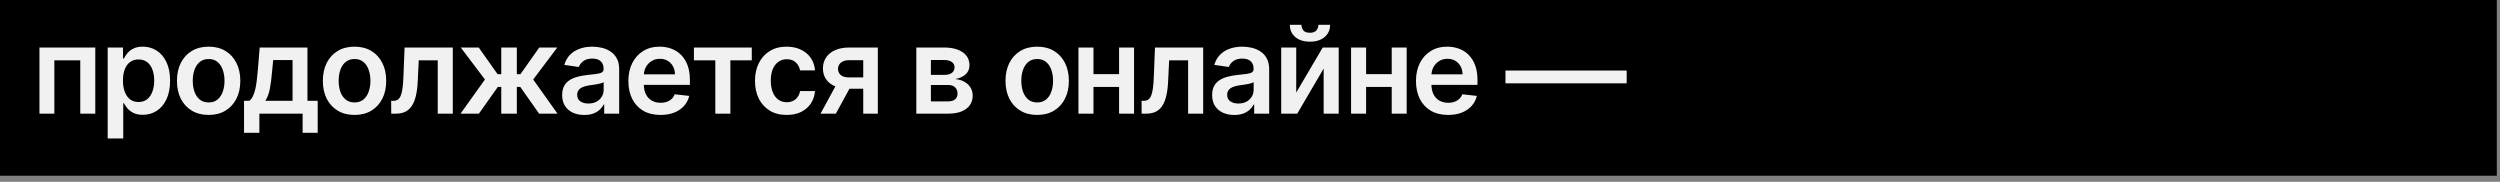
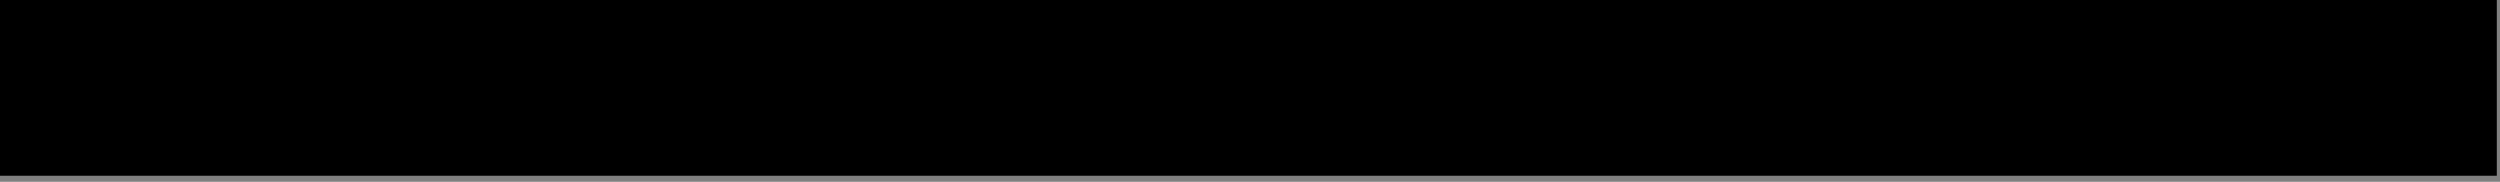
<svg xmlns="http://www.w3.org/2000/svg" width="330" height="24" viewBox="0 0 330 24" fill="none">
  <rect x="0" y="0" width="330" height="24" fill="#808080" stroke="none" />
  <rect width="329.578" height="23.198" fill="black" />
-   <path d="M5.208 15V6.273H12.578V15H10.595V7.96H7.174V15H5.208ZM14.213 18.273V6.273H16.235V7.716H16.355C16.461 7.504 16.61 7.278 16.803 7.04C16.997 6.797 17.258 6.591 17.588 6.42C17.917 6.246 18.338 6.159 18.849 6.159C19.523 6.159 20.131 6.331 20.673 6.676C21.218 7.017 21.65 7.523 21.968 8.193C22.29 8.86 22.451 9.678 22.451 10.648C22.451 11.606 22.294 12.421 21.98 13.091C21.665 13.761 21.237 14.273 20.695 14.625C20.154 14.977 19.54 15.153 18.855 15.153C18.355 15.153 17.94 15.07 17.61 14.903C17.281 14.737 17.016 14.536 16.815 14.301C16.618 14.062 16.465 13.837 16.355 13.625H16.269V18.273H14.213ZM16.23 10.636C16.23 11.201 16.309 11.695 16.468 12.119C16.631 12.544 16.864 12.875 17.167 13.114C17.474 13.348 17.845 13.466 18.281 13.466C18.735 13.466 19.116 13.345 19.423 13.102C19.73 12.856 19.961 12.521 20.116 12.097C20.275 11.669 20.355 11.182 20.355 10.636C20.355 10.095 20.277 9.614 20.122 9.193C19.966 8.773 19.735 8.443 19.428 8.205C19.122 7.966 18.739 7.847 18.281 7.847C17.841 7.847 17.468 7.962 17.161 8.193C16.855 8.424 16.622 8.748 16.463 9.165C16.307 9.581 16.23 10.072 16.23 10.636ZM27.539 15.171C26.687 15.171 25.948 14.983 25.323 14.608C24.698 14.233 24.214 13.708 23.869 13.034C23.528 12.36 23.358 11.572 23.358 10.671C23.358 9.769 23.528 8.979 23.869 8.301C24.214 7.623 24.698 7.097 25.323 6.722C25.948 6.347 26.687 6.159 27.539 6.159C28.392 6.159 29.13 6.347 29.755 6.722C30.38 7.097 30.863 7.623 31.204 8.301C31.549 8.979 31.721 9.769 31.721 10.671C31.721 11.572 31.549 12.36 31.204 13.034C30.863 13.708 30.38 14.233 29.755 14.608C29.13 14.983 28.392 15.171 27.539 15.171ZM27.551 13.523C28.013 13.523 28.399 13.396 28.71 13.142C29.02 12.884 29.252 12.54 29.403 12.108C29.558 11.676 29.636 11.195 29.636 10.665C29.636 10.131 29.558 9.648 29.403 9.216C29.252 8.78 29.02 8.434 28.71 8.176C28.399 7.919 28.013 7.79 27.551 7.79C27.077 7.79 26.683 7.919 26.369 8.176C26.058 8.434 25.825 8.78 25.67 9.216C25.518 9.648 25.443 10.131 25.443 10.665C25.443 11.195 25.518 11.676 25.67 12.108C25.825 12.54 26.058 12.884 26.369 13.142C26.683 13.396 27.077 13.523 27.551 13.523ZM32.214 17.534V13.307H32.907C33.093 13.163 33.248 12.968 33.373 12.722C33.498 12.472 33.601 12.178 33.68 11.841C33.763 11.5 33.832 11.119 33.885 10.699C33.938 10.275 33.985 9.818 34.027 9.33L34.277 6.273H40.584V13.307H41.936V17.534H39.947V15H34.237V17.534H32.214ZM35.021 13.307H38.618V7.932H36.061L35.924 9.33C35.849 10.254 35.748 11.046 35.623 11.704C35.498 12.364 35.297 12.898 35.021 13.307ZM46.798 15.171C45.946 15.171 45.207 14.983 44.582 14.608C43.957 14.233 43.472 13.708 43.128 13.034C42.787 12.36 42.616 11.572 42.616 10.671C42.616 9.769 42.787 8.979 43.128 8.301C43.472 7.623 43.957 7.097 44.582 6.722C45.207 6.347 45.946 6.159 46.798 6.159C47.65 6.159 48.389 6.347 49.014 6.722C49.639 7.097 50.122 7.623 50.463 8.301C50.808 8.979 50.98 9.769 50.98 10.671C50.98 11.572 50.808 12.36 50.463 13.034C50.122 13.708 49.639 14.233 49.014 14.608C48.389 14.983 47.65 15.171 46.798 15.171ZM46.809 13.523C47.272 13.523 47.658 13.396 47.969 13.142C48.279 12.884 48.51 12.54 48.662 12.108C48.817 11.676 48.895 11.195 48.895 10.665C48.895 10.131 48.817 9.648 48.662 9.216C48.51 8.78 48.279 8.434 47.969 8.176C47.658 7.919 47.272 7.79 46.809 7.79C46.336 7.79 45.942 7.919 45.628 8.176C45.317 8.434 45.084 8.78 44.929 9.216C44.777 9.648 44.702 10.131 44.702 10.665C44.702 11.195 44.777 11.676 44.929 12.108C45.084 12.54 45.317 12.884 45.628 13.142C45.942 13.396 46.336 13.523 46.809 13.523ZM51.643 15L51.632 13.307H51.933C52.16 13.307 52.352 13.256 52.507 13.153C52.662 13.051 52.791 12.881 52.893 12.642C52.996 12.4 53.075 12.074 53.132 11.665C53.189 11.256 53.229 10.746 53.251 10.136L53.405 6.273H59.768V15H57.78V7.96H55.274L55.138 10.773C55.104 11.5 55.022 12.131 54.893 12.665C54.768 13.195 54.59 13.633 54.359 13.977C54.132 14.322 53.846 14.579 53.501 14.75C53.157 14.917 52.749 15 52.28 15H51.643ZM60.791 15L64.013 10.494L60.82 6.273H63.195L65.678 9.79H66.166V6.273H68.223V9.79H68.7L71.183 6.273H73.558L70.382 10.494L73.587 15H71.161L68.678 11.477H68.223V15H66.166V11.477H65.712L63.217 15H60.791ZM77.125 15.176C76.572 15.176 76.074 15.078 75.631 14.881C75.192 14.68 74.843 14.384 74.585 13.994C74.332 13.604 74.205 13.123 74.205 12.551C74.205 12.059 74.296 11.652 74.477 11.329C74.659 11.008 74.907 10.75 75.222 10.557C75.536 10.364 75.89 10.218 76.284 10.119C76.682 10.017 77.093 9.943 77.517 9.898C78.029 9.845 78.443 9.797 78.761 9.756C79.08 9.71 79.311 9.642 79.455 9.551C79.602 9.456 79.676 9.311 79.676 9.114V9.08C79.676 8.652 79.549 8.32 79.296 8.085C79.042 7.85 78.676 7.733 78.199 7.733C77.695 7.733 77.296 7.843 77 8.062C76.709 8.282 76.511 8.542 76.409 8.841L74.489 8.568C74.64 8.038 74.89 7.595 75.239 7.239C75.587 6.879 76.013 6.61 76.517 6.432C77.021 6.25 77.578 6.159 78.188 6.159C78.608 6.159 79.027 6.208 79.443 6.307C79.86 6.405 80.241 6.568 80.585 6.795C80.93 7.019 81.207 7.324 81.415 7.71C81.627 8.097 81.733 8.58 81.733 9.159V15H79.756V13.801H79.688C79.563 14.044 79.386 14.271 79.159 14.483C78.936 14.691 78.654 14.86 78.313 14.989C77.976 15.114 77.58 15.176 77.125 15.176ZM77.659 13.665C78.072 13.665 78.43 13.583 78.733 13.421C79.036 13.254 79.269 13.034 79.432 12.761C79.599 12.489 79.682 12.191 79.682 11.869V10.841C79.618 10.894 79.508 10.943 79.352 10.989C79.201 11.034 79.031 11.074 78.841 11.108C78.652 11.142 78.464 11.172 78.279 11.199C78.093 11.225 77.932 11.248 77.796 11.267C77.489 11.309 77.214 11.377 76.972 11.472C76.729 11.566 76.538 11.699 76.398 11.869C76.258 12.036 76.188 12.252 76.188 12.517C76.188 12.896 76.326 13.182 76.602 13.375C76.879 13.568 77.231 13.665 77.659 13.665ZM87.185 15.171C86.31 15.171 85.554 14.989 84.918 14.625C84.285 14.258 83.799 13.739 83.458 13.068C83.117 12.394 82.946 11.6 82.946 10.688C82.946 9.79 83.117 9.002 83.458 8.324C83.802 7.642 84.283 7.112 84.901 6.733C85.518 6.35 86.244 6.159 87.077 6.159C87.615 6.159 88.123 6.246 88.6 6.42C89.081 6.591 89.505 6.856 89.873 7.216C90.244 7.576 90.535 8.034 90.748 8.591C90.96 9.144 91.066 9.803 91.066 10.568V11.199H83.912V9.812H89.094C89.09 9.419 89.005 9.068 88.838 8.761C88.672 8.451 88.439 8.206 88.139 8.028C87.844 7.85 87.499 7.761 87.105 7.761C86.685 7.761 86.316 7.864 85.998 8.068C85.679 8.269 85.431 8.534 85.253 8.864C85.079 9.189 84.99 9.547 84.986 9.938V11.148C84.986 11.655 85.079 12.091 85.264 12.454C85.45 12.814 85.71 13.091 86.043 13.284C86.376 13.473 86.766 13.568 87.213 13.568C87.513 13.568 87.783 13.527 88.026 13.443C88.268 13.356 88.478 13.229 88.656 13.062C88.835 12.896 88.969 12.689 89.06 12.443L90.98 12.659C90.859 13.167 90.628 13.61 90.287 13.989C89.95 14.364 89.518 14.655 88.992 14.864C88.465 15.068 87.863 15.171 87.185 15.171ZM91.598 7.96V6.273H99.235V7.96H96.411V15H94.422V7.96H91.598ZM103.84 15.171C102.969 15.171 102.221 14.979 101.596 14.597C100.974 14.214 100.495 13.686 100.158 13.011C99.825 12.333 99.658 11.553 99.658 10.671C99.658 9.784 99.829 9.002 100.17 8.324C100.51 7.642 100.992 7.112 101.613 6.733C102.238 6.35 102.976 6.159 103.829 6.159C104.537 6.159 105.164 6.29 105.709 6.551C106.259 6.809 106.696 7.174 107.022 7.648C107.348 8.117 107.533 8.667 107.579 9.295H105.613C105.533 8.875 105.344 8.525 105.045 8.244C104.749 7.96 104.353 7.818 103.857 7.818C103.437 7.818 103.067 7.932 102.749 8.159C102.431 8.383 102.183 8.705 102.005 9.125C101.831 9.545 101.743 10.049 101.743 10.636C101.743 11.231 101.831 11.742 102.005 12.171C102.179 12.595 102.423 12.922 102.738 13.153C103.056 13.381 103.429 13.494 103.857 13.494C104.16 13.494 104.431 13.438 104.67 13.324C104.912 13.206 105.115 13.038 105.278 12.818C105.44 12.598 105.552 12.331 105.613 12.017H107.579C107.529 12.634 107.348 13.182 107.033 13.659C106.719 14.133 106.291 14.504 105.749 14.773C105.207 15.038 104.571 15.171 103.84 15.171ZM113.947 15V7.943H112.083C111.61 7.943 111.246 8.053 110.992 8.273C110.738 8.492 110.613 8.765 110.617 9.091C110.613 9.417 110.733 9.686 110.975 9.898C111.217 10.11 111.564 10.216 112.015 10.216H114.594V11.716H112.015C111.318 11.716 110.716 11.606 110.208 11.386C109.7 11.167 109.31 10.856 109.038 10.454C108.765 10.053 108.628 9.583 108.628 9.045C108.628 8.485 108.767 7.998 109.043 7.585C109.324 7.169 109.721 6.847 110.236 6.619C110.755 6.388 111.371 6.273 112.083 6.273H115.873V15H113.947ZM108.31 15L110.748 10.523H112.776L110.333 15H108.31ZM120.953 15V6.273H124.617C125.651 6.273 126.468 6.479 127.066 6.892C127.668 7.305 127.97 7.881 127.97 8.619C127.97 9.108 127.799 9.508 127.458 9.818C127.121 10.125 126.661 10.331 126.078 10.438C126.536 10.475 126.937 10.591 127.282 10.784C127.631 10.977 127.903 11.231 128.1 11.546C128.297 11.86 128.396 12.222 128.396 12.631C128.396 13.112 128.269 13.53 128.015 13.886C127.765 14.239 127.4 14.513 126.918 14.71C126.441 14.903 125.862 15 125.18 15H120.953ZM122.879 13.381H125.18C125.559 13.381 125.856 13.292 126.072 13.114C126.288 12.932 126.396 12.686 126.396 12.375C126.396 12.015 126.288 11.733 126.072 11.528C125.856 11.32 125.559 11.216 125.18 11.216H122.879V13.381ZM122.879 9.886H124.657C124.937 9.886 125.178 9.847 125.379 9.767C125.579 9.684 125.733 9.568 125.839 9.42C125.945 9.269 125.998 9.089 125.998 8.881C125.998 8.581 125.875 8.347 125.629 8.176C125.386 8.006 125.049 7.92 124.617 7.92H122.879V9.886ZM136.909 15.171C136.056 15.171 135.318 14.983 134.693 14.608C134.068 14.233 133.583 13.708 133.238 13.034C132.897 12.36 132.727 11.572 132.727 10.671C132.727 9.769 132.897 8.979 133.238 8.301C133.583 7.623 134.068 7.097 134.693 6.722C135.318 6.347 136.056 6.159 136.909 6.159C137.761 6.159 138.5 6.347 139.125 6.722C139.75 7.097 140.233 7.623 140.574 8.301C140.918 8.979 141.091 9.769 141.091 10.671C141.091 11.572 140.918 12.36 140.574 13.034C140.233 13.708 139.75 14.233 139.125 14.608C138.5 14.983 137.761 15.171 136.909 15.171ZM136.92 13.523C137.382 13.523 137.769 13.396 138.079 13.142C138.39 12.884 138.621 12.54 138.772 12.108C138.928 11.676 139.005 11.195 139.005 10.665C139.005 10.131 138.928 9.648 138.772 9.216C138.621 8.78 138.39 8.434 138.079 8.176C137.769 7.919 137.382 7.79 136.92 7.79C136.447 7.79 136.053 7.919 135.738 8.176C135.428 8.434 135.195 8.78 135.039 9.216C134.888 9.648 134.812 10.131 134.812 10.665C134.812 11.195 134.888 11.676 135.039 12.108C135.195 12.54 135.428 12.884 135.738 13.142C136.053 13.396 136.447 13.523 136.92 13.523ZM148.351 9.784V11.472H143.703V9.784H148.351ZM144.339 6.273V15H142.356V6.273H144.339ZM149.697 6.273V15H147.72V6.273H149.697ZM150.696 15L150.685 13.307H150.986C151.213 13.307 151.404 13.256 151.56 13.153C151.715 13.051 151.844 12.881 151.946 12.642C152.048 12.4 152.128 12.074 152.185 11.665C152.241 11.256 152.281 10.746 152.304 10.136L152.457 6.273H158.821V15H156.832V7.96H154.327L154.19 10.773C154.156 11.5 154.075 12.131 153.946 12.665C153.821 13.195 153.643 13.633 153.412 13.977C153.185 14.322 152.899 14.579 152.554 14.75C152.209 14.917 151.802 15 151.332 15H150.696ZM162.923 15.176C162.37 15.176 161.872 15.078 161.429 14.881C160.99 14.68 160.641 14.384 160.384 13.994C160.13 13.604 160.003 13.123 160.003 12.551C160.003 12.059 160.094 11.652 160.276 11.329C160.457 11.008 160.705 10.75 161.02 10.557C161.334 10.364 161.688 10.218 162.082 10.119C162.48 10.017 162.891 9.943 163.315 9.898C163.827 9.845 164.241 9.797 164.56 9.756C164.878 9.71 165.109 9.642 165.253 9.551C165.401 9.456 165.474 9.311 165.474 9.114V9.08C165.474 8.652 165.348 8.32 165.094 8.085C164.84 7.85 164.474 7.733 163.997 7.733C163.493 7.733 163.094 7.843 162.798 8.062C162.507 8.282 162.31 8.542 162.207 8.841L160.287 8.568C160.438 8.038 160.688 7.595 161.037 7.239C161.385 6.879 161.812 6.61 162.315 6.432C162.819 6.25 163.376 6.159 163.986 6.159C164.406 6.159 164.825 6.208 165.241 6.307C165.658 6.405 166.039 6.568 166.384 6.795C166.728 7.019 167.005 7.324 167.213 7.71C167.425 8.097 167.531 8.58 167.531 9.159V15H165.554V13.801H165.486C165.361 14.044 165.185 14.271 164.957 14.483C164.734 14.691 164.452 14.86 164.111 14.989C163.774 15.114 163.378 15.176 162.923 15.176ZM163.457 13.665C163.87 13.665 164.228 13.583 164.531 13.421C164.834 13.254 165.067 13.034 165.23 12.761C165.397 12.489 165.48 12.191 165.48 11.869V10.841C165.416 10.894 165.306 10.943 165.151 10.989C164.999 11.034 164.829 11.074 164.639 11.108C164.45 11.142 164.262 11.172 164.077 11.199C163.891 11.225 163.73 11.248 163.594 11.267C163.287 11.309 163.012 11.377 162.77 11.472C162.527 11.566 162.336 11.699 162.196 11.869C162.056 12.036 161.986 12.252 161.986 12.517C161.986 12.896 162.124 13.182 162.401 13.375C162.677 13.568 163.029 13.665 163.457 13.665ZM171.102 12.216L174.597 6.273H176.71V15H174.722V9.051L171.239 15H169.119V6.273H171.102V12.216ZM174.034 3.273H175.574C175.574 3.936 175.333 4.473 174.852 4.886C174.375 5.295 173.727 5.5 172.909 5.5C172.099 5.5 171.453 5.295 170.972 4.886C170.494 4.473 170.258 3.936 170.261 3.273H171.79C171.79 3.545 171.873 3.79 172.04 4.006C172.21 4.218 172.5 4.324 172.909 4.324C173.311 4.324 173.597 4.218 173.767 4.006C173.941 3.794 174.03 3.549 174.034 3.273ZM184.337 9.784V11.472H179.689V9.784H184.337ZM180.326 6.273V15H178.343V6.273H180.326ZM185.683 6.273V15H183.706V6.273H185.683ZM191.148 15.171C190.273 15.171 189.517 14.989 188.881 14.625C188.248 14.258 187.762 13.739 187.421 13.068C187.08 12.394 186.909 11.6 186.909 10.688C186.909 9.79 187.08 9.002 187.421 8.324C187.765 7.642 188.247 7.112 188.864 6.733C189.481 6.35 190.207 6.159 191.04 6.159C191.578 6.159 192.086 6.246 192.563 6.42C193.044 6.591 193.468 6.856 193.836 7.216C194.207 7.576 194.498 8.034 194.711 8.591C194.923 9.144 195.029 9.803 195.029 10.568V11.199H187.875V9.812H193.057C193.053 9.419 192.968 9.068 192.801 8.761C192.635 8.451 192.402 8.206 192.103 8.028C191.807 7.85 191.462 7.761 191.069 7.761C190.648 7.761 190.279 7.864 189.961 8.068C189.642 8.269 189.394 8.534 189.216 8.864C189.042 9.189 188.953 9.547 188.949 9.938V11.148C188.949 11.655 189.042 12.091 189.228 12.454C189.413 12.814 189.673 13.091 190.006 13.284C190.339 13.473 190.73 13.568 191.176 13.568C191.476 13.568 191.747 13.527 191.989 13.443C192.231 13.356 192.442 13.229 192.62 13.062C192.798 12.896 192.932 12.689 193.023 12.443L194.944 12.659C194.822 13.167 194.591 13.61 194.25 13.989C193.913 14.364 193.481 14.655 192.955 14.864C192.428 15.068 191.826 15.171 191.148 15.171ZM214.721 9.307V11H198.721V9.307H214.721Z" fill="#F1F1F1" />
</svg>